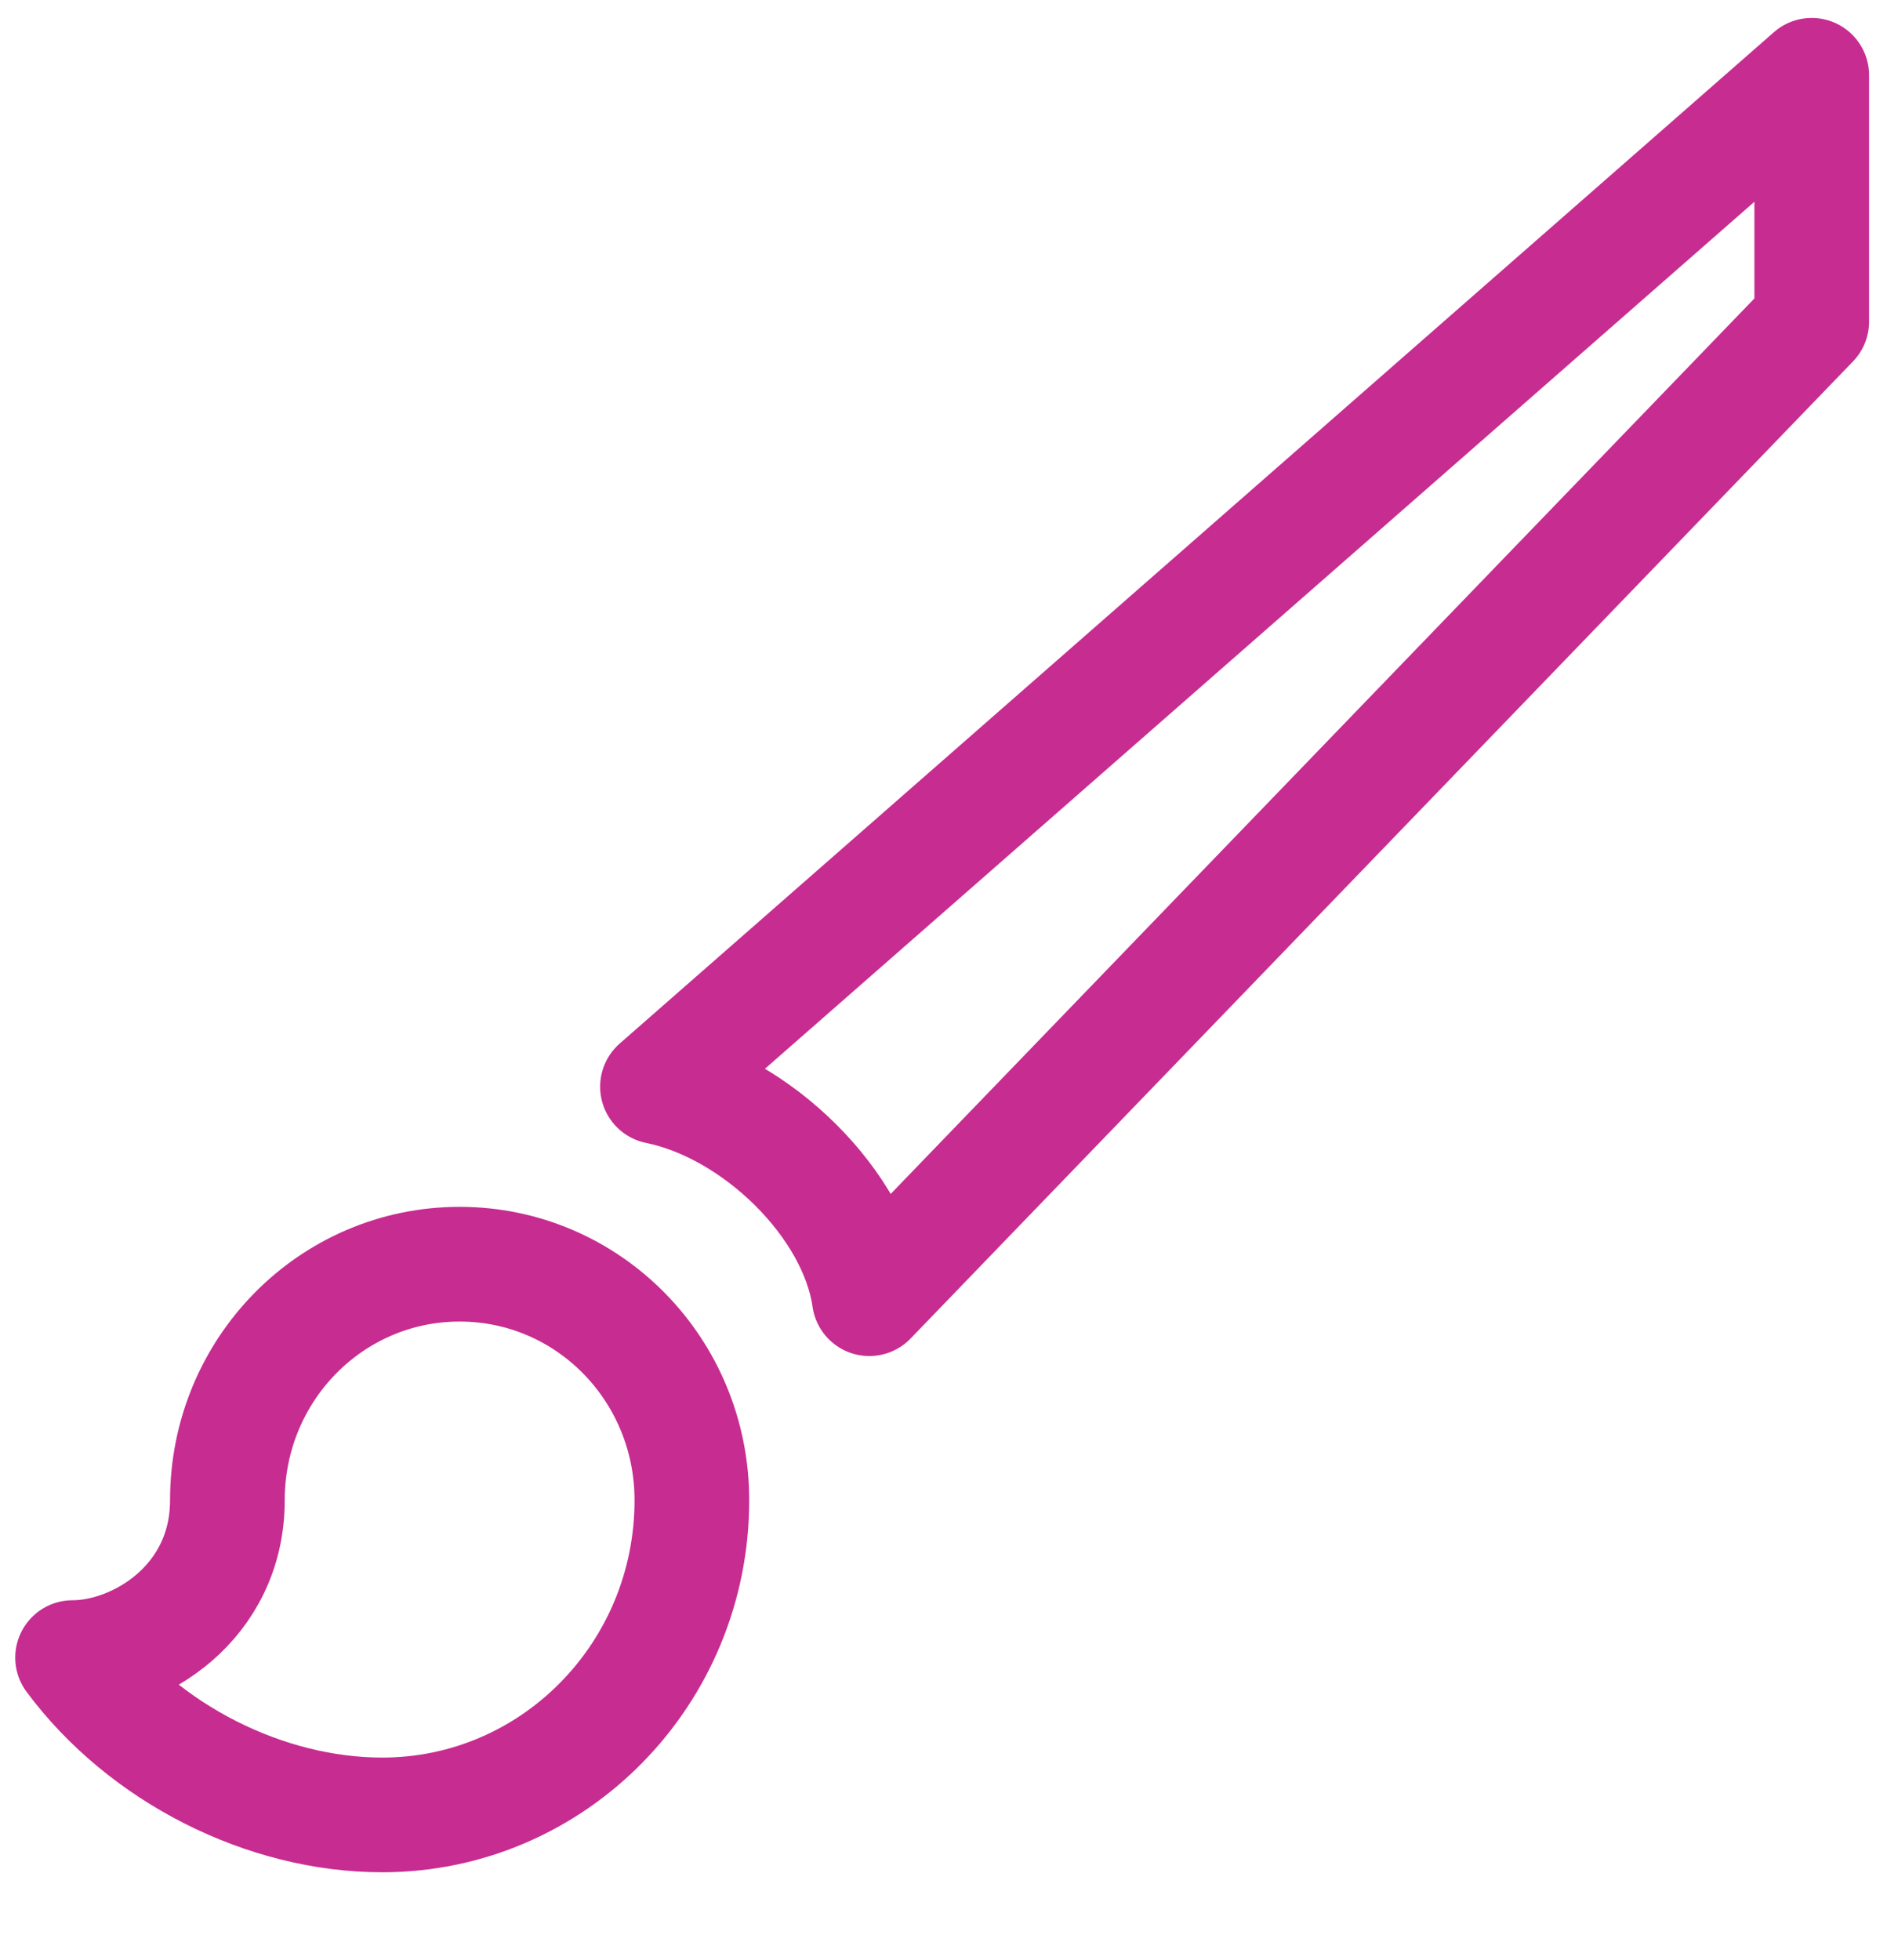
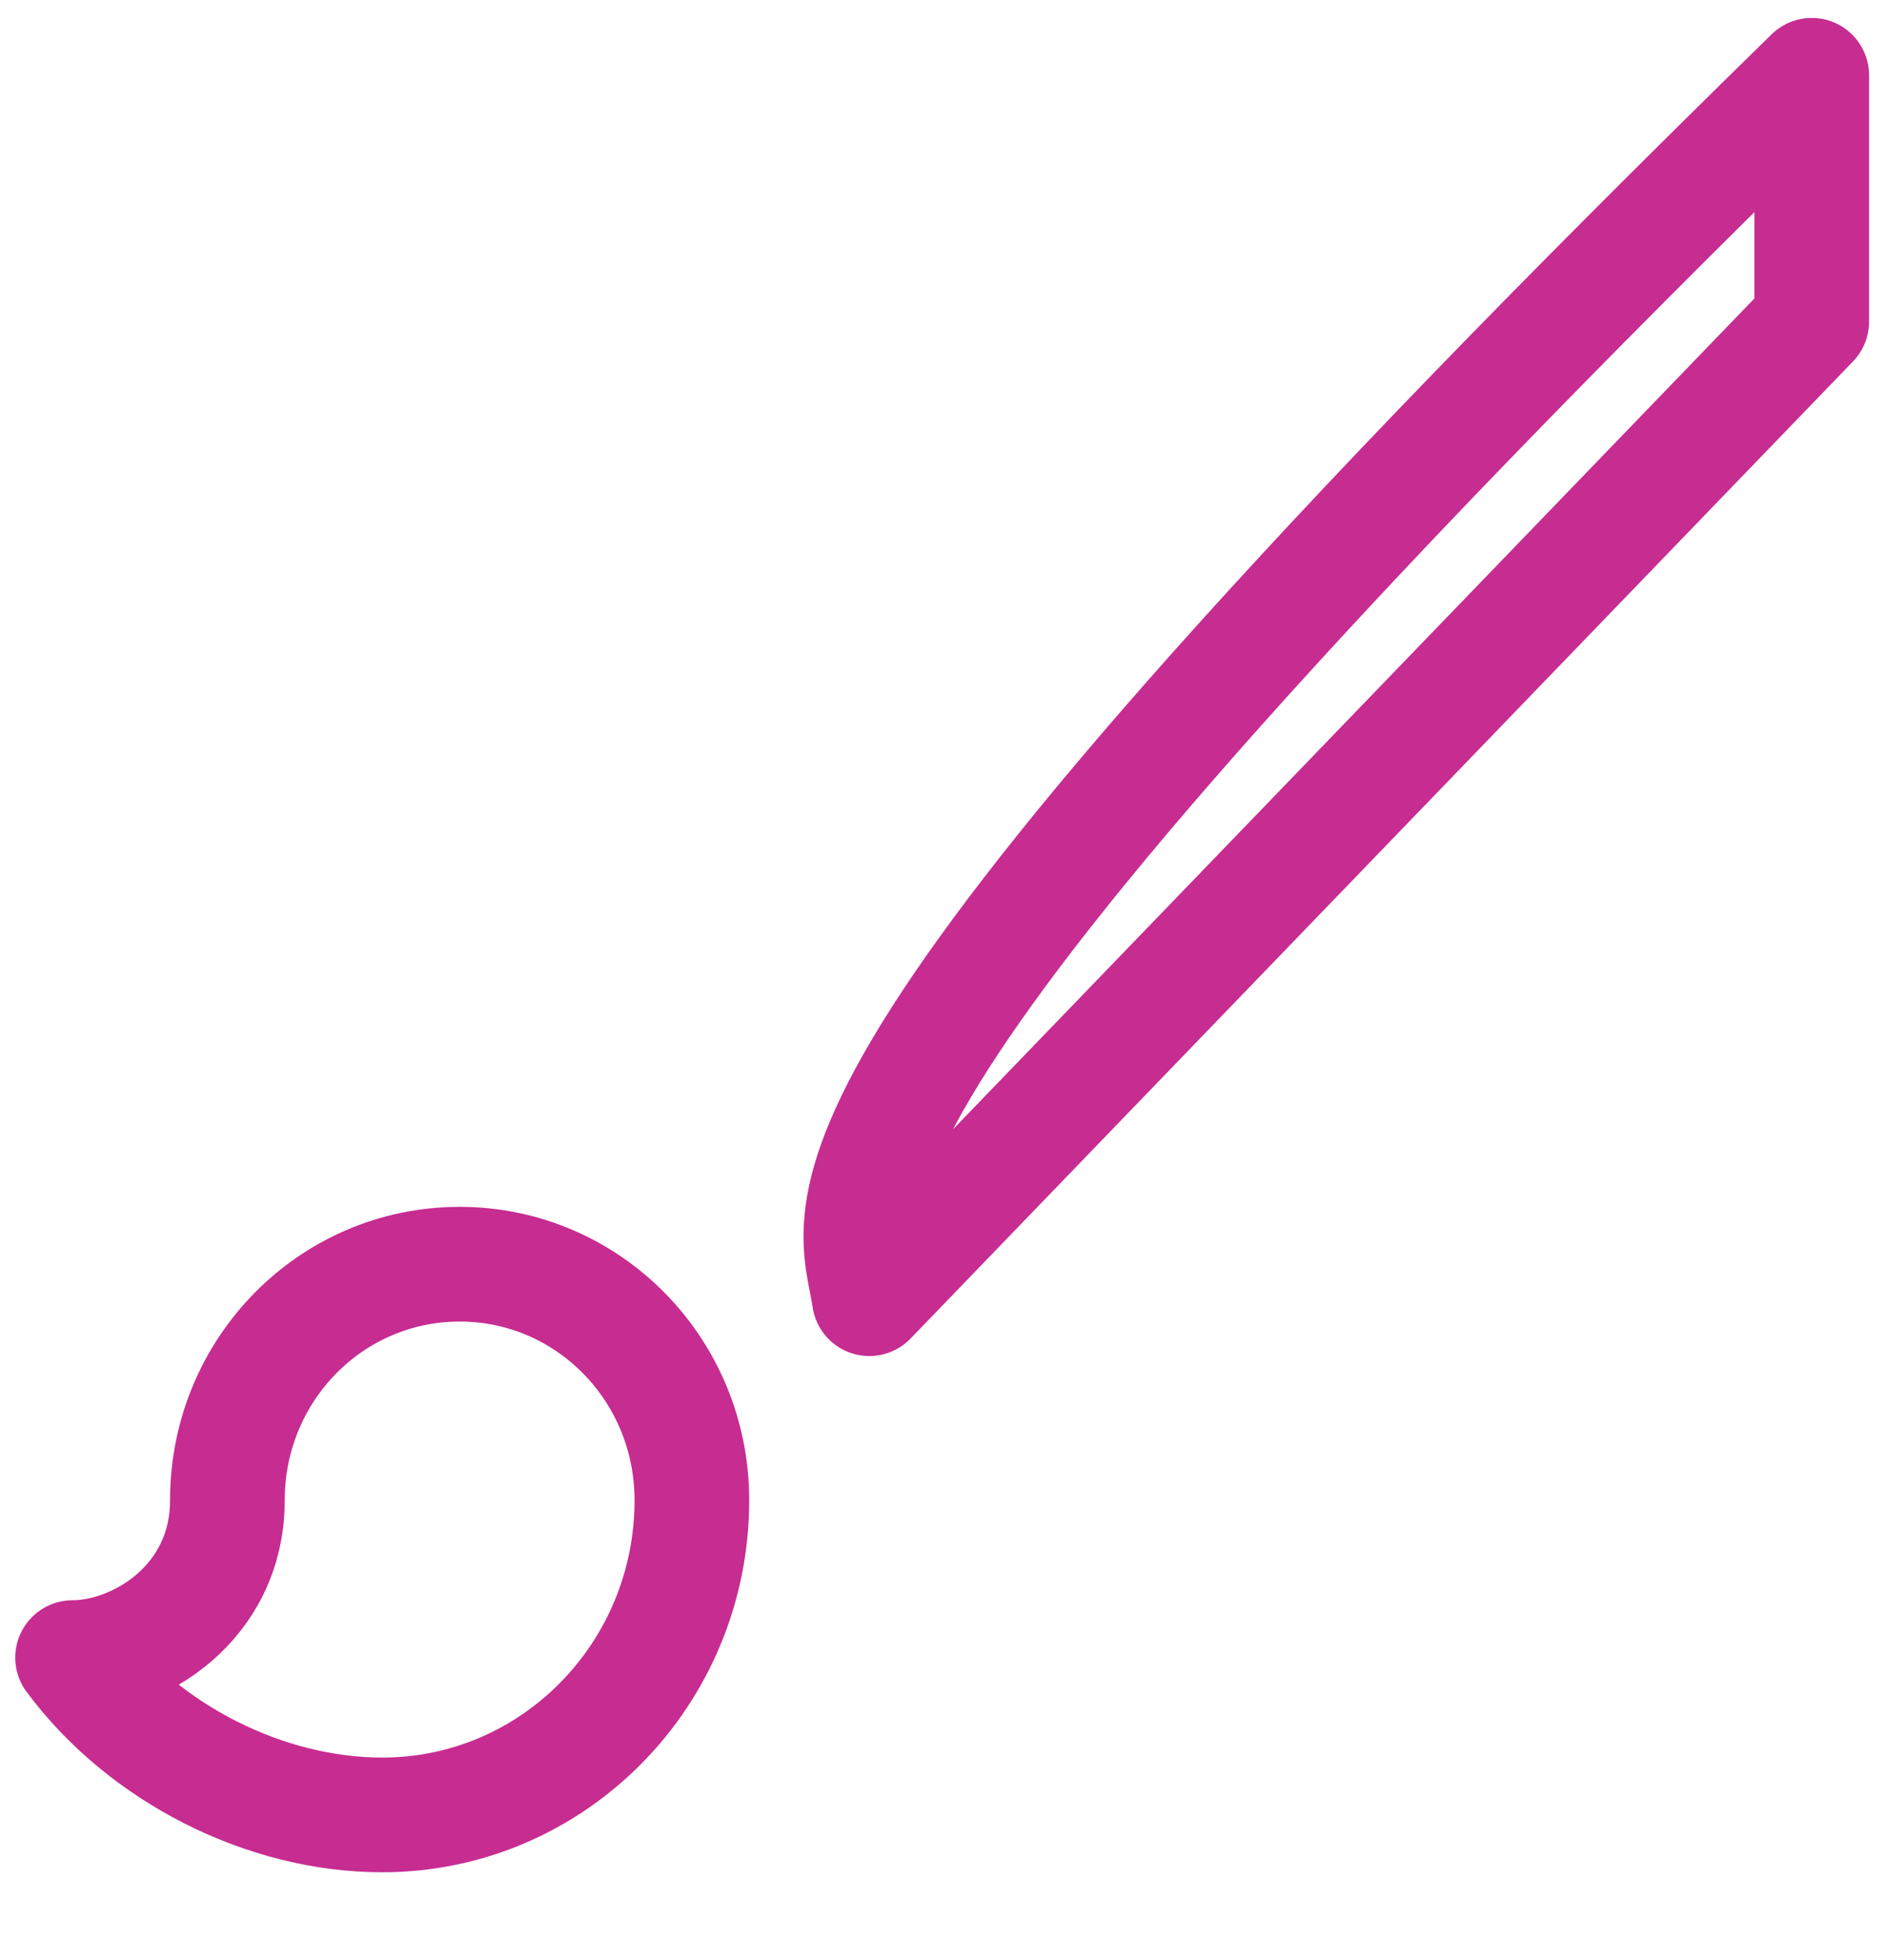
<svg xmlns="http://www.w3.org/2000/svg" width="26px" height="27px" viewBox="0 0 26 27" version="1.1">
  <title>Shape 2</title>
  <g id="Final" stroke="none" stroke-width="1" fill="none" fill-rule="evenodd" stroke-linecap="round" stroke-linejoin="round">
    <g id="Shape-2" transform="translate(1, 1.037)" stroke="#C72C91" stroke-width="1.58">
-       <path d="M23.963,-1.66977543e-13 L23.963,-1.66977543e-13 L8.059,13.932 C9.427,14.211 10.792,15.55 10.978,16.852 L23.963,3.393 L23.963,-1.66977543e-13 Z M5.333,16.377 C3.563,16.377 2.133,17.829 2.133,19.628 C2.133,21.048 0.896,21.796 -1.66977543e-13,21.796 C0.981,23.118 2.656,23.963 4.267,23.963 C6.624,23.963 8.533,22.023 8.533,19.628 C8.533,17.829 7.104,16.377 5.333,16.377 Z" id="Shape" />
+       <path d="M23.963,-1.66977543e-13 L23.963,-1.66977543e-13 C9.427,14.211 10.792,15.55 10.978,16.852 L23.963,3.393 L23.963,-1.66977543e-13 Z M5.333,16.377 C3.563,16.377 2.133,17.829 2.133,19.628 C2.133,21.048 0.896,21.796 -1.66977543e-13,21.796 C0.981,23.118 2.656,23.963 4.267,23.963 C6.624,23.963 8.533,22.023 8.533,19.628 C8.533,17.829 7.104,16.377 5.333,16.377 Z" id="Shape" />
    </g>
  </g>
</svg>